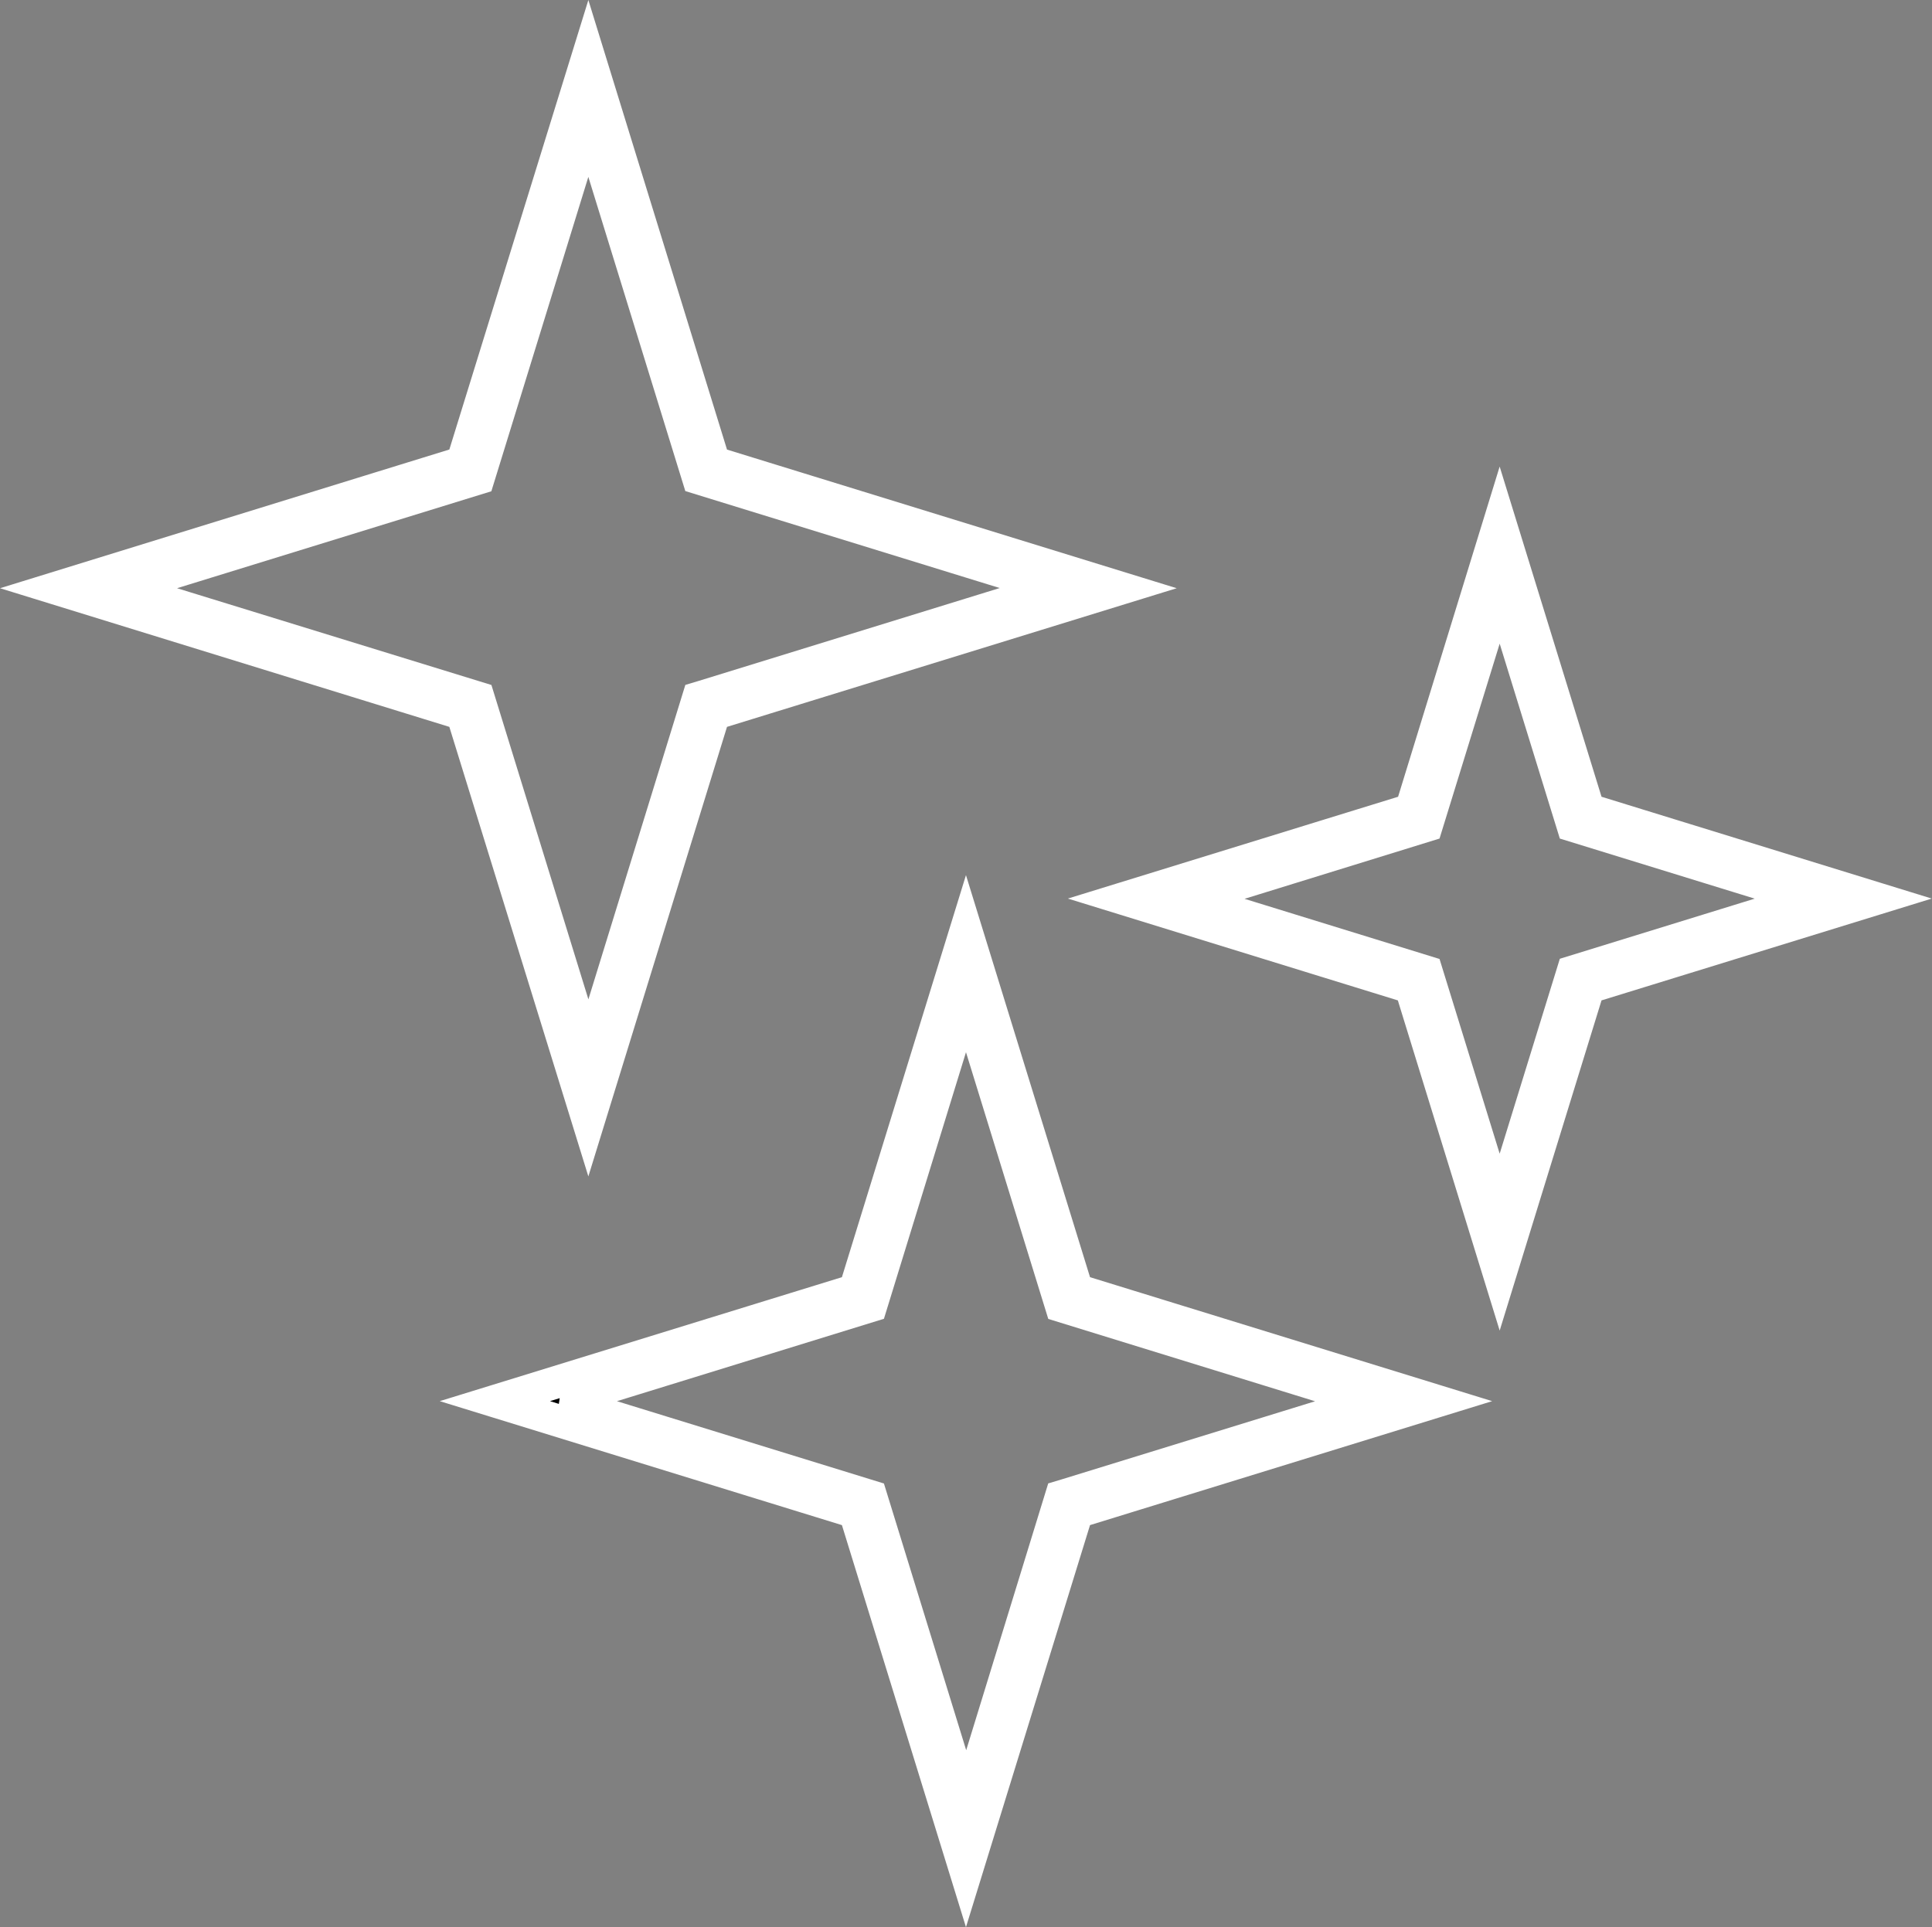
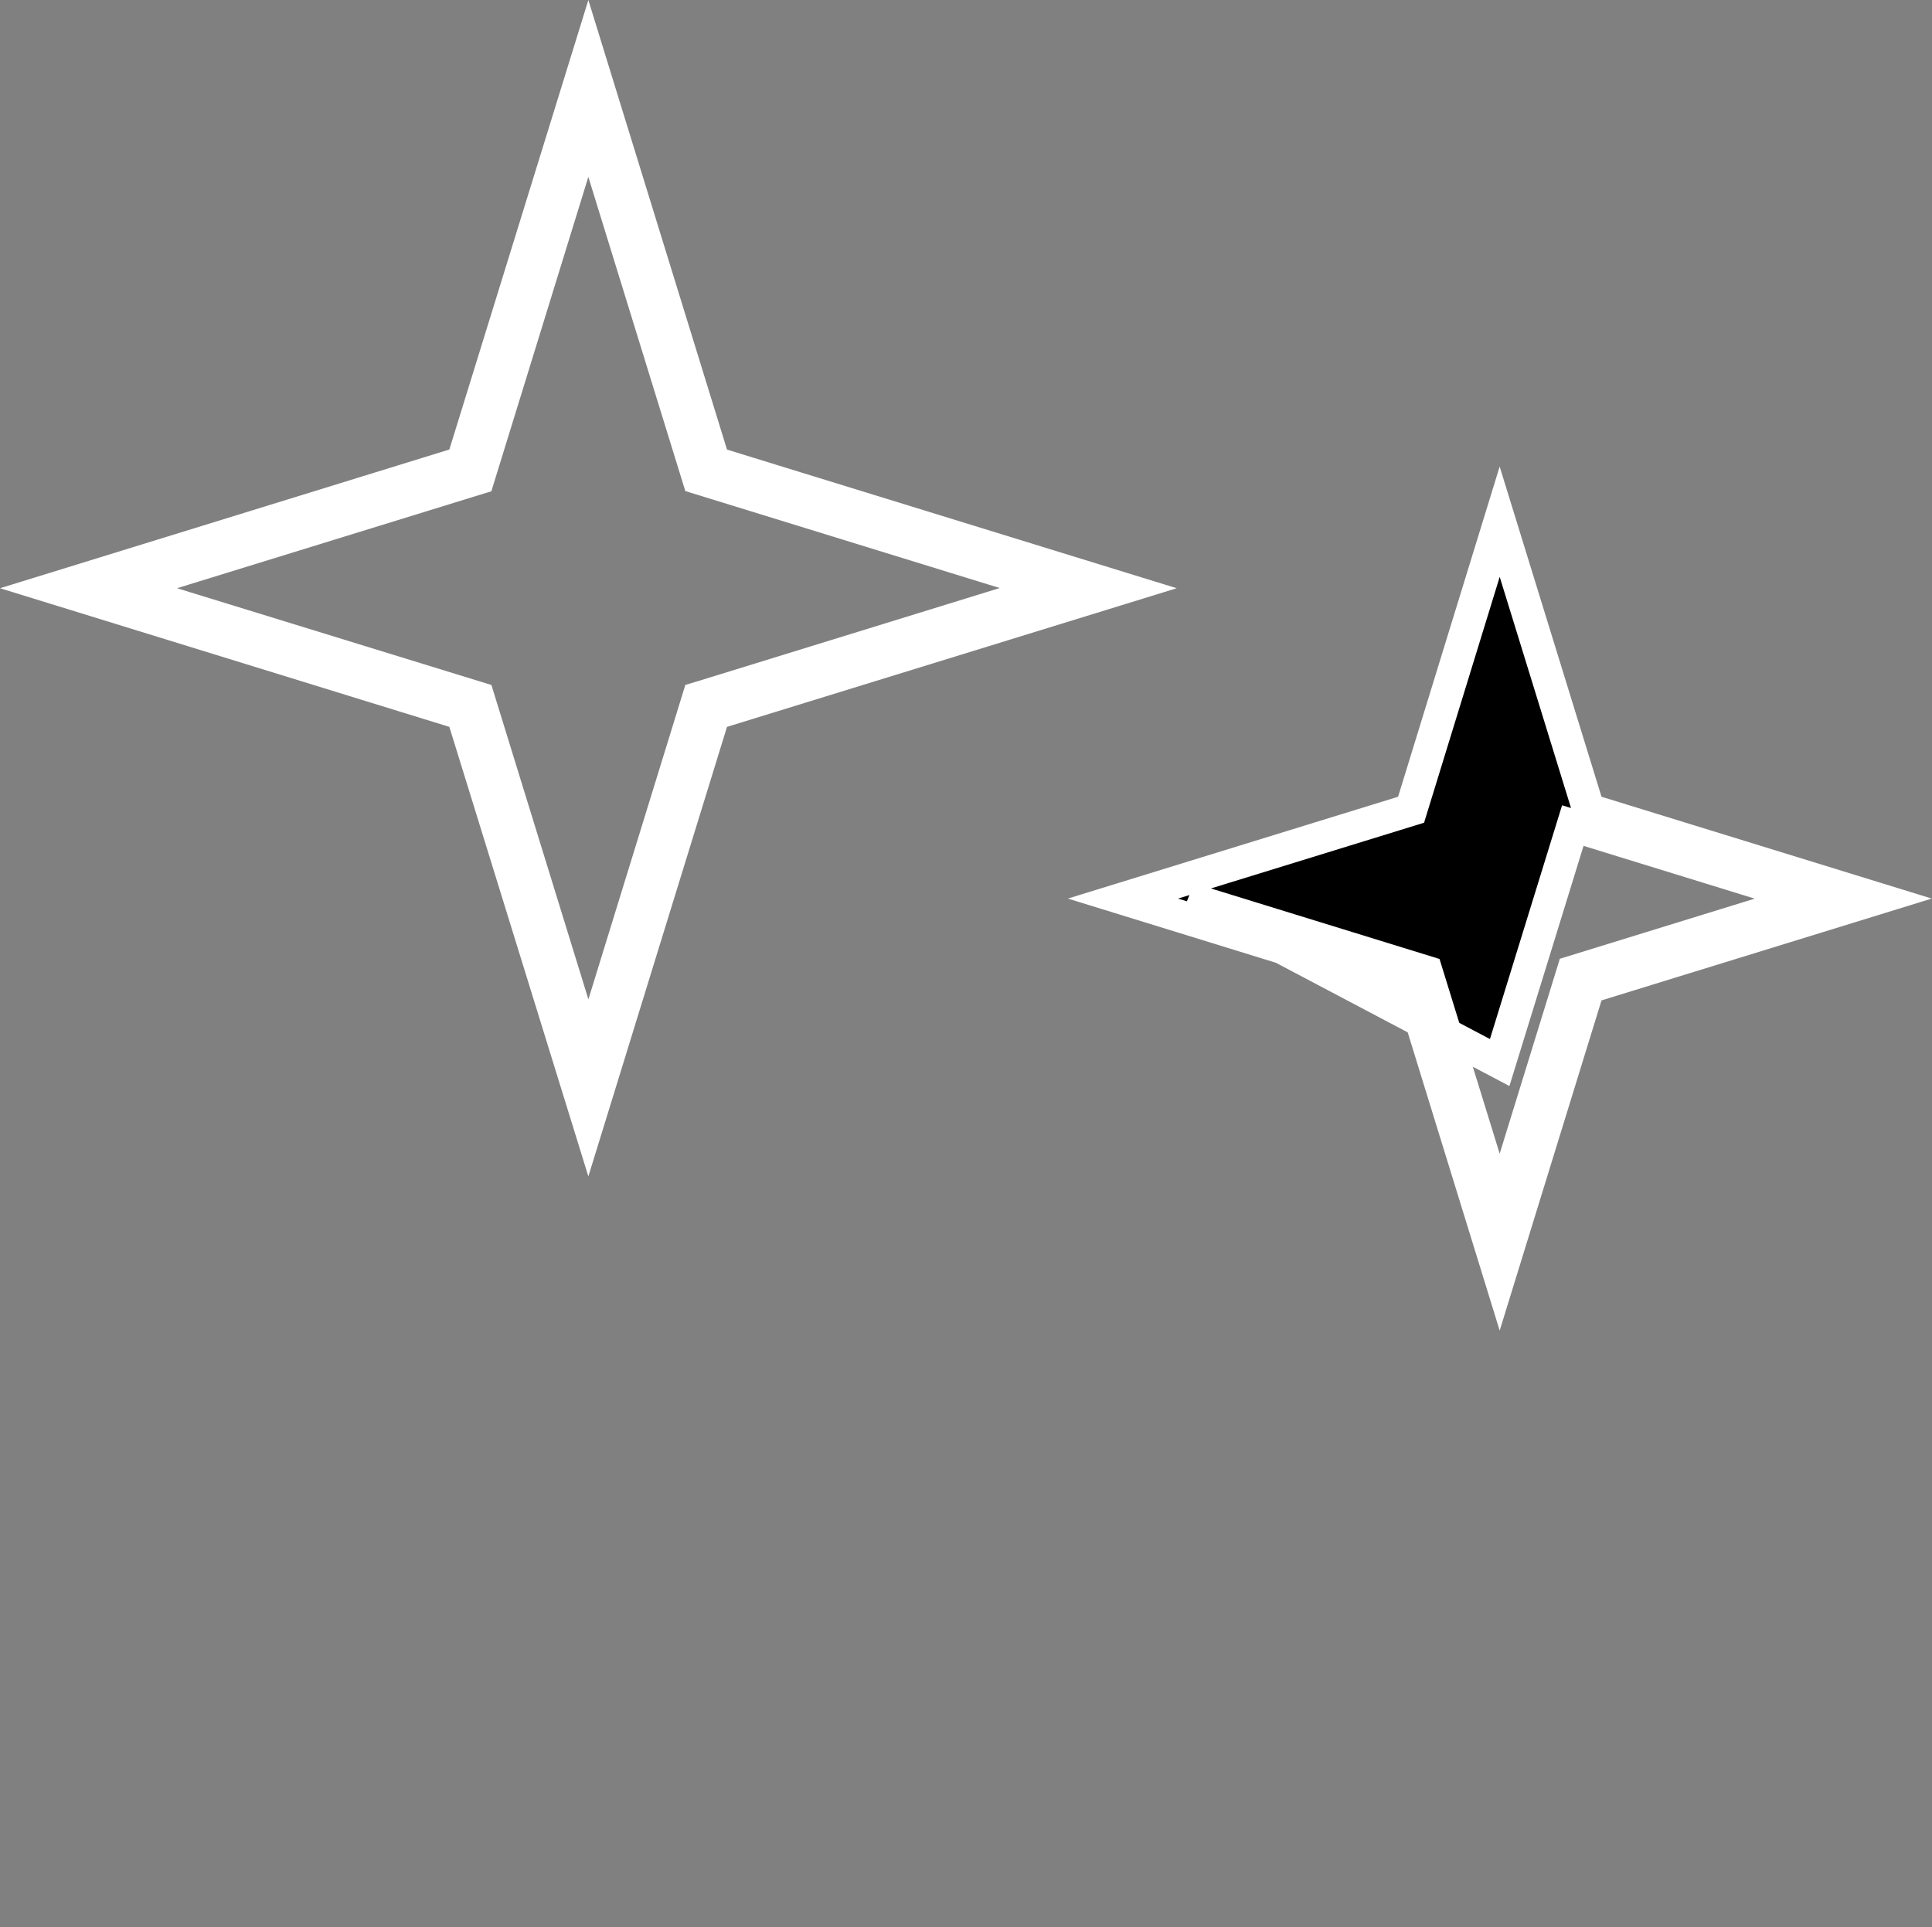
<svg xmlns="http://www.w3.org/2000/svg" width="29.745" height="29.677" viewBox="0 0 29.745 29.677">
  <rect x="0" y="0" width="29.745" height="29.677" fill="#808080" stroke="none" />
  <g id="Artboard_1" data-name="Artboard 1" transform="translate(0.848 0.848)">
    <path id="Path_360" data-name="Path 360" d="M13.24,21.22,11.3,14.945,5.03,13.01,11.3,11.074,13.24,4.8l1.935,6.275,6.275,1.935-6.275,1.935ZM6.059,13.01,11.548,14.7l1.693,5.489L14.933,14.7l.077-.023,5.412-1.67-5.489-1.693L13.24,5.828l-1.693,5.489Z" transform="translate(-5.03 -4.8)" stroke="#fff" stroke-width="0.5" />
-     <path id="Path_361" data-name="Path 361" d="M181,90.787l-1.368-4.436L175.2,84.983l4.436-1.368L181,79.18l1.368,4.435,4.436,1.368-4.436,1.368Zm-4.775-5.8,3.649,1.126L181,89.759l1.126-3.649,3.649-1.126-3.649-1.125L181,80.21l-1.126,3.649Z" transform="translate(-158.759 -71.994)" stroke="#fff" stroke-width="0.5" />
-     <path id="Path_362" data-name="Path 362" d="M82.363,158.784l-1.71-5.543-5.543-1.709,5.543-1.709,1.71-5.543,1.71,5.543,5.543,1.709-5.543,1.709Zm-6.224-7.252L80.9,153l1.467,4.757L83.829,153l.077-.023,4.68-1.443-4.756-1.468-1.467-4.756L80.9,150.064l-4.756,1.468Z" transform="translate(-68.339 -130.804)" stroke="#fff" stroke-width="0.5" />
+     <path id="Path_361" data-name="Path 361" d="M181,90.787l-1.368-4.436L175.2,84.983l4.436-1.368L181,79.18l1.368,4.435,4.436,1.368-4.436,1.368Zm-4.775-5.8,3.649,1.126L181,89.759l1.126-3.649,3.649-1.126-3.649-1.125l-1.126,3.649Z" transform="translate(-158.759 -71.994)" stroke="#fff" stroke-width="0.5" />
  </g>
</svg>